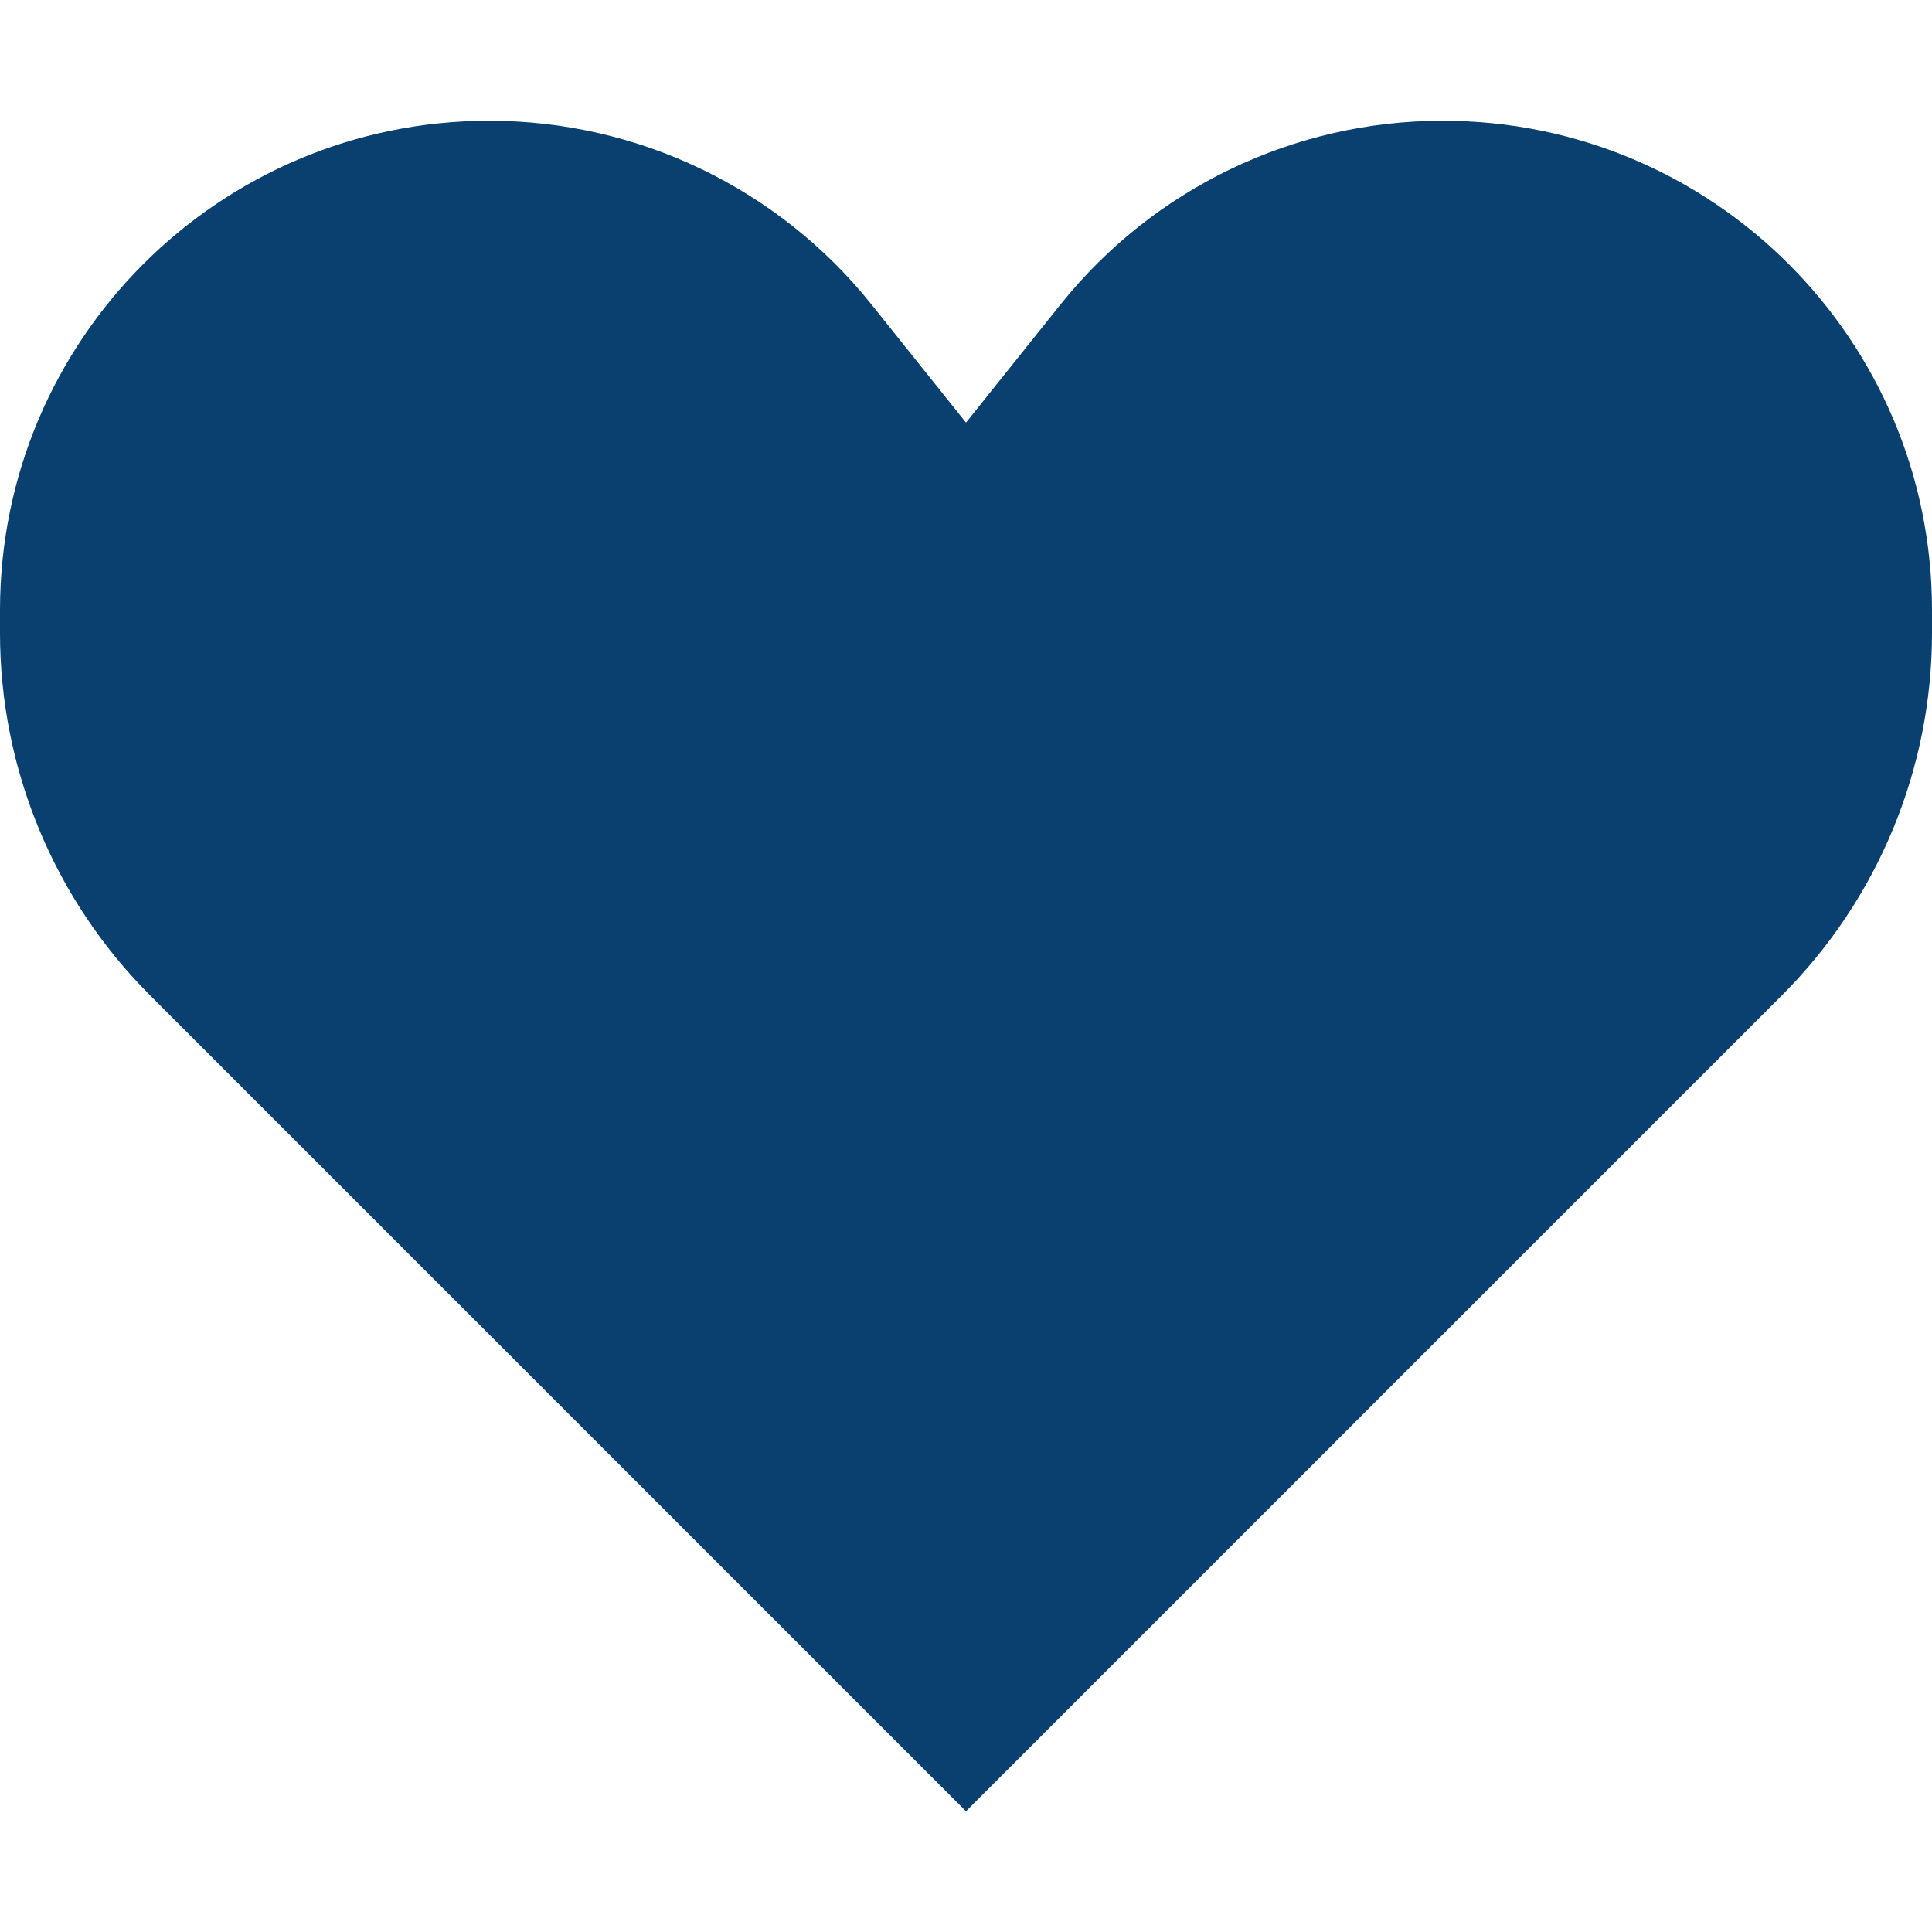
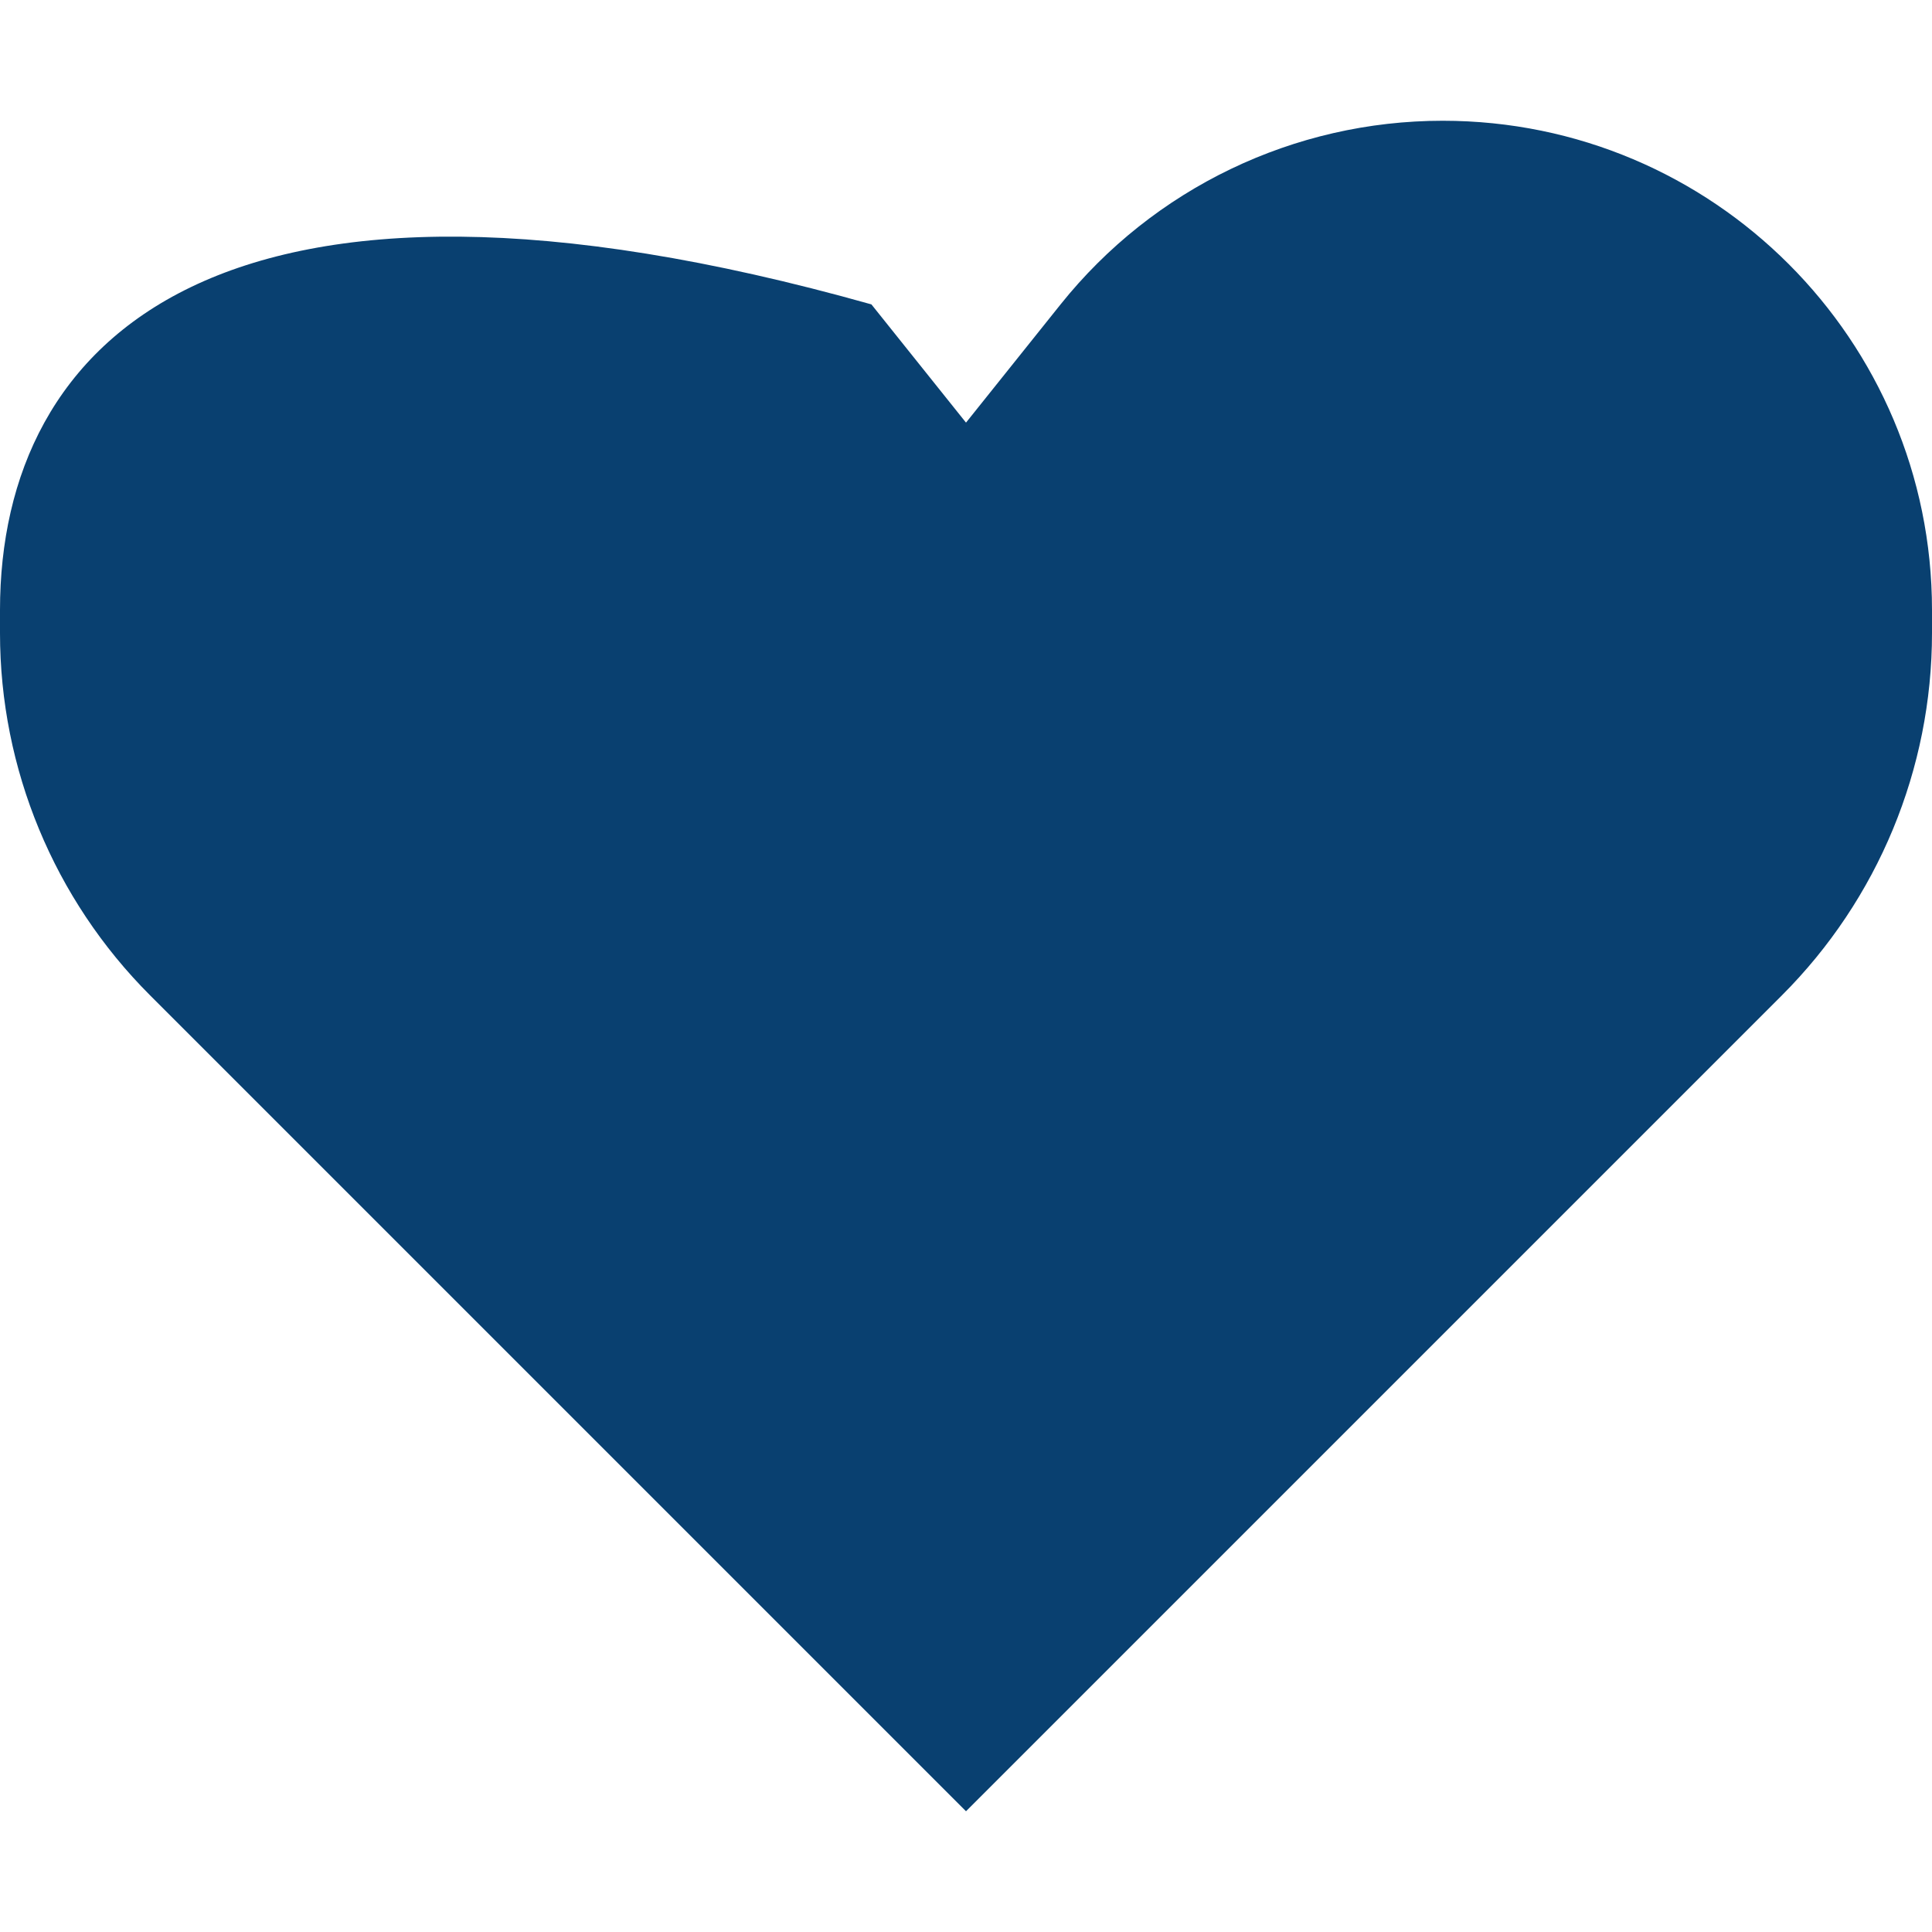
<svg xmlns="http://www.w3.org/2000/svg" width="800" height="800" viewBox="0 0 800 800">
-   <path id="Path" fill="#094070" stroke="none" d="M 62.132 412.132 L 400 750 L 737.87 412.132 C 777.65 372.349 800 318.393 800 262.132 L 800 252.617 C 800 140.715 709.285 50 597.385 50 C 535.83 50 477.617 77.979 439.165 126.043 L 400 175 L 360.835 126.043 C 322.383 77.979 264.169 50 202.617 50 C 90.715 50 0 140.715 0 252.617 L 0 262.132 C 0 318.393 22.35 372.349 62.132 412.132 Z" />
+   <path id="Path" fill="#094070" stroke="none" d="M 62.132 412.132 L 400 750 L 737.87 412.132 C 777.65 372.349 800 318.393 800 262.132 L 800 252.617 C 800 140.715 709.285 50 597.385 50 C 535.83 50 477.617 77.979 439.165 126.043 L 400 175 L 360.835 126.043 C 90.715 50 0 140.715 0 252.617 L 0 262.132 C 0 318.393 22.35 372.349 62.132 412.132 Z" />
</svg>